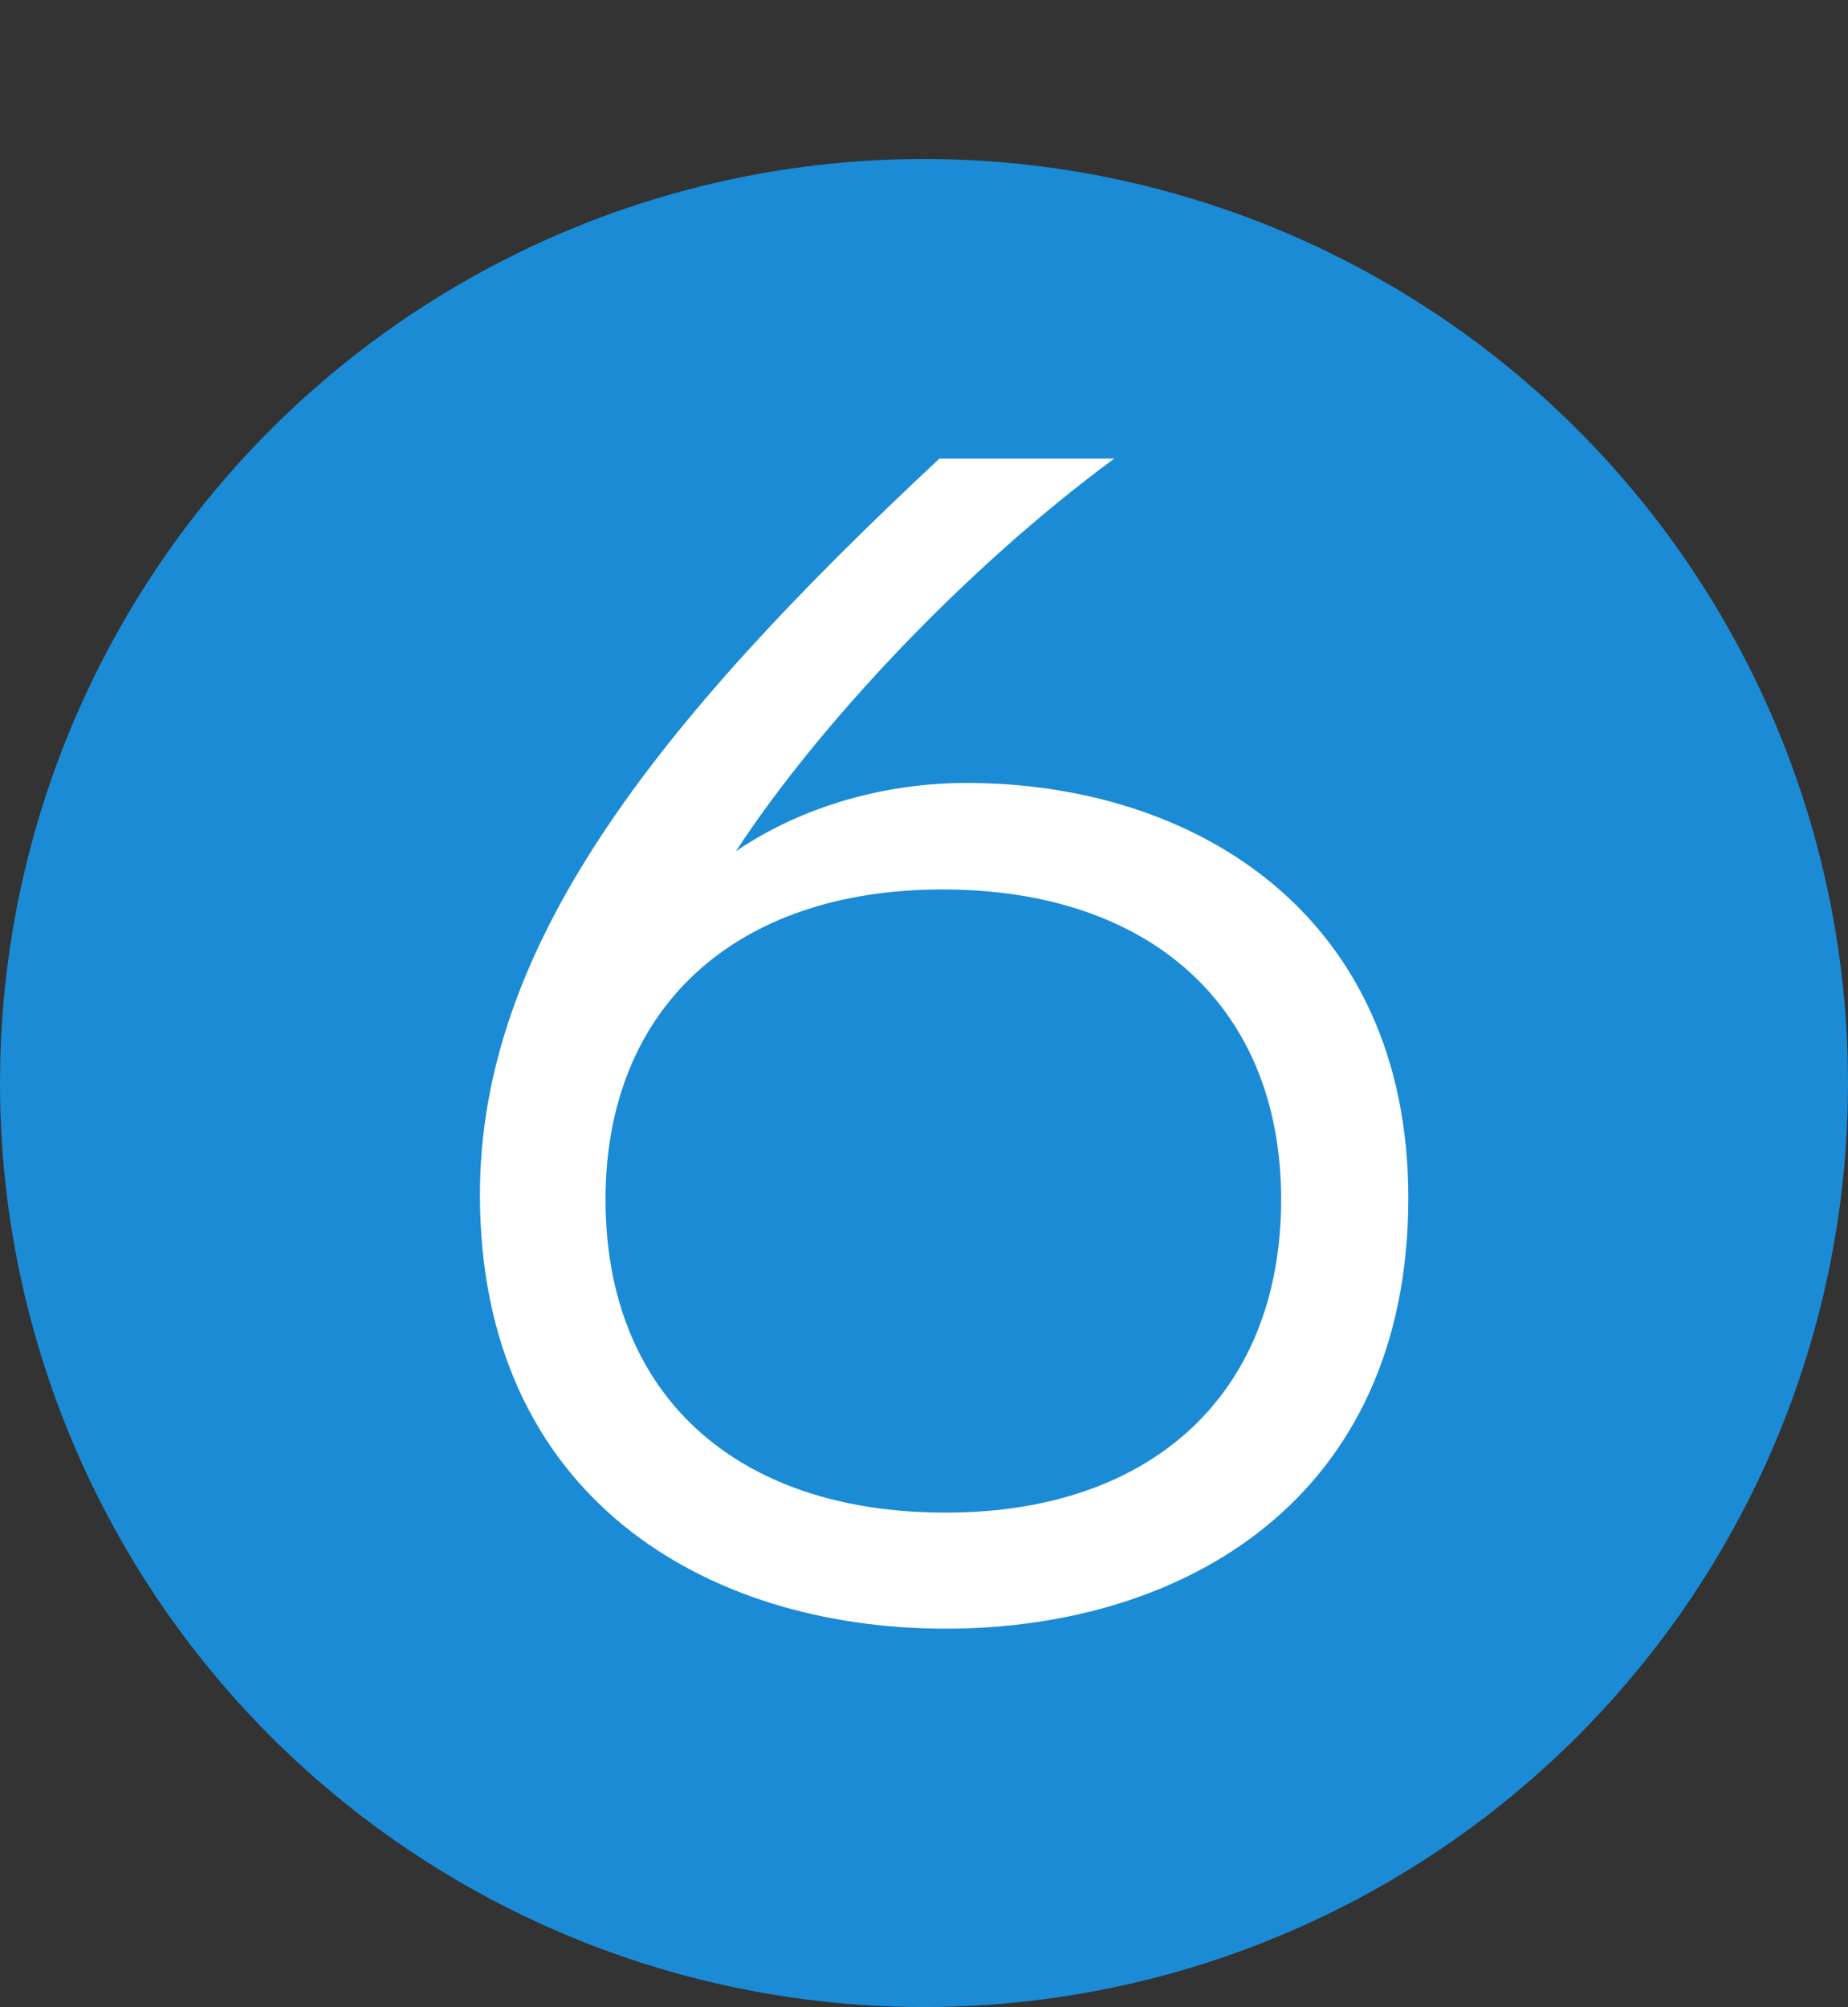
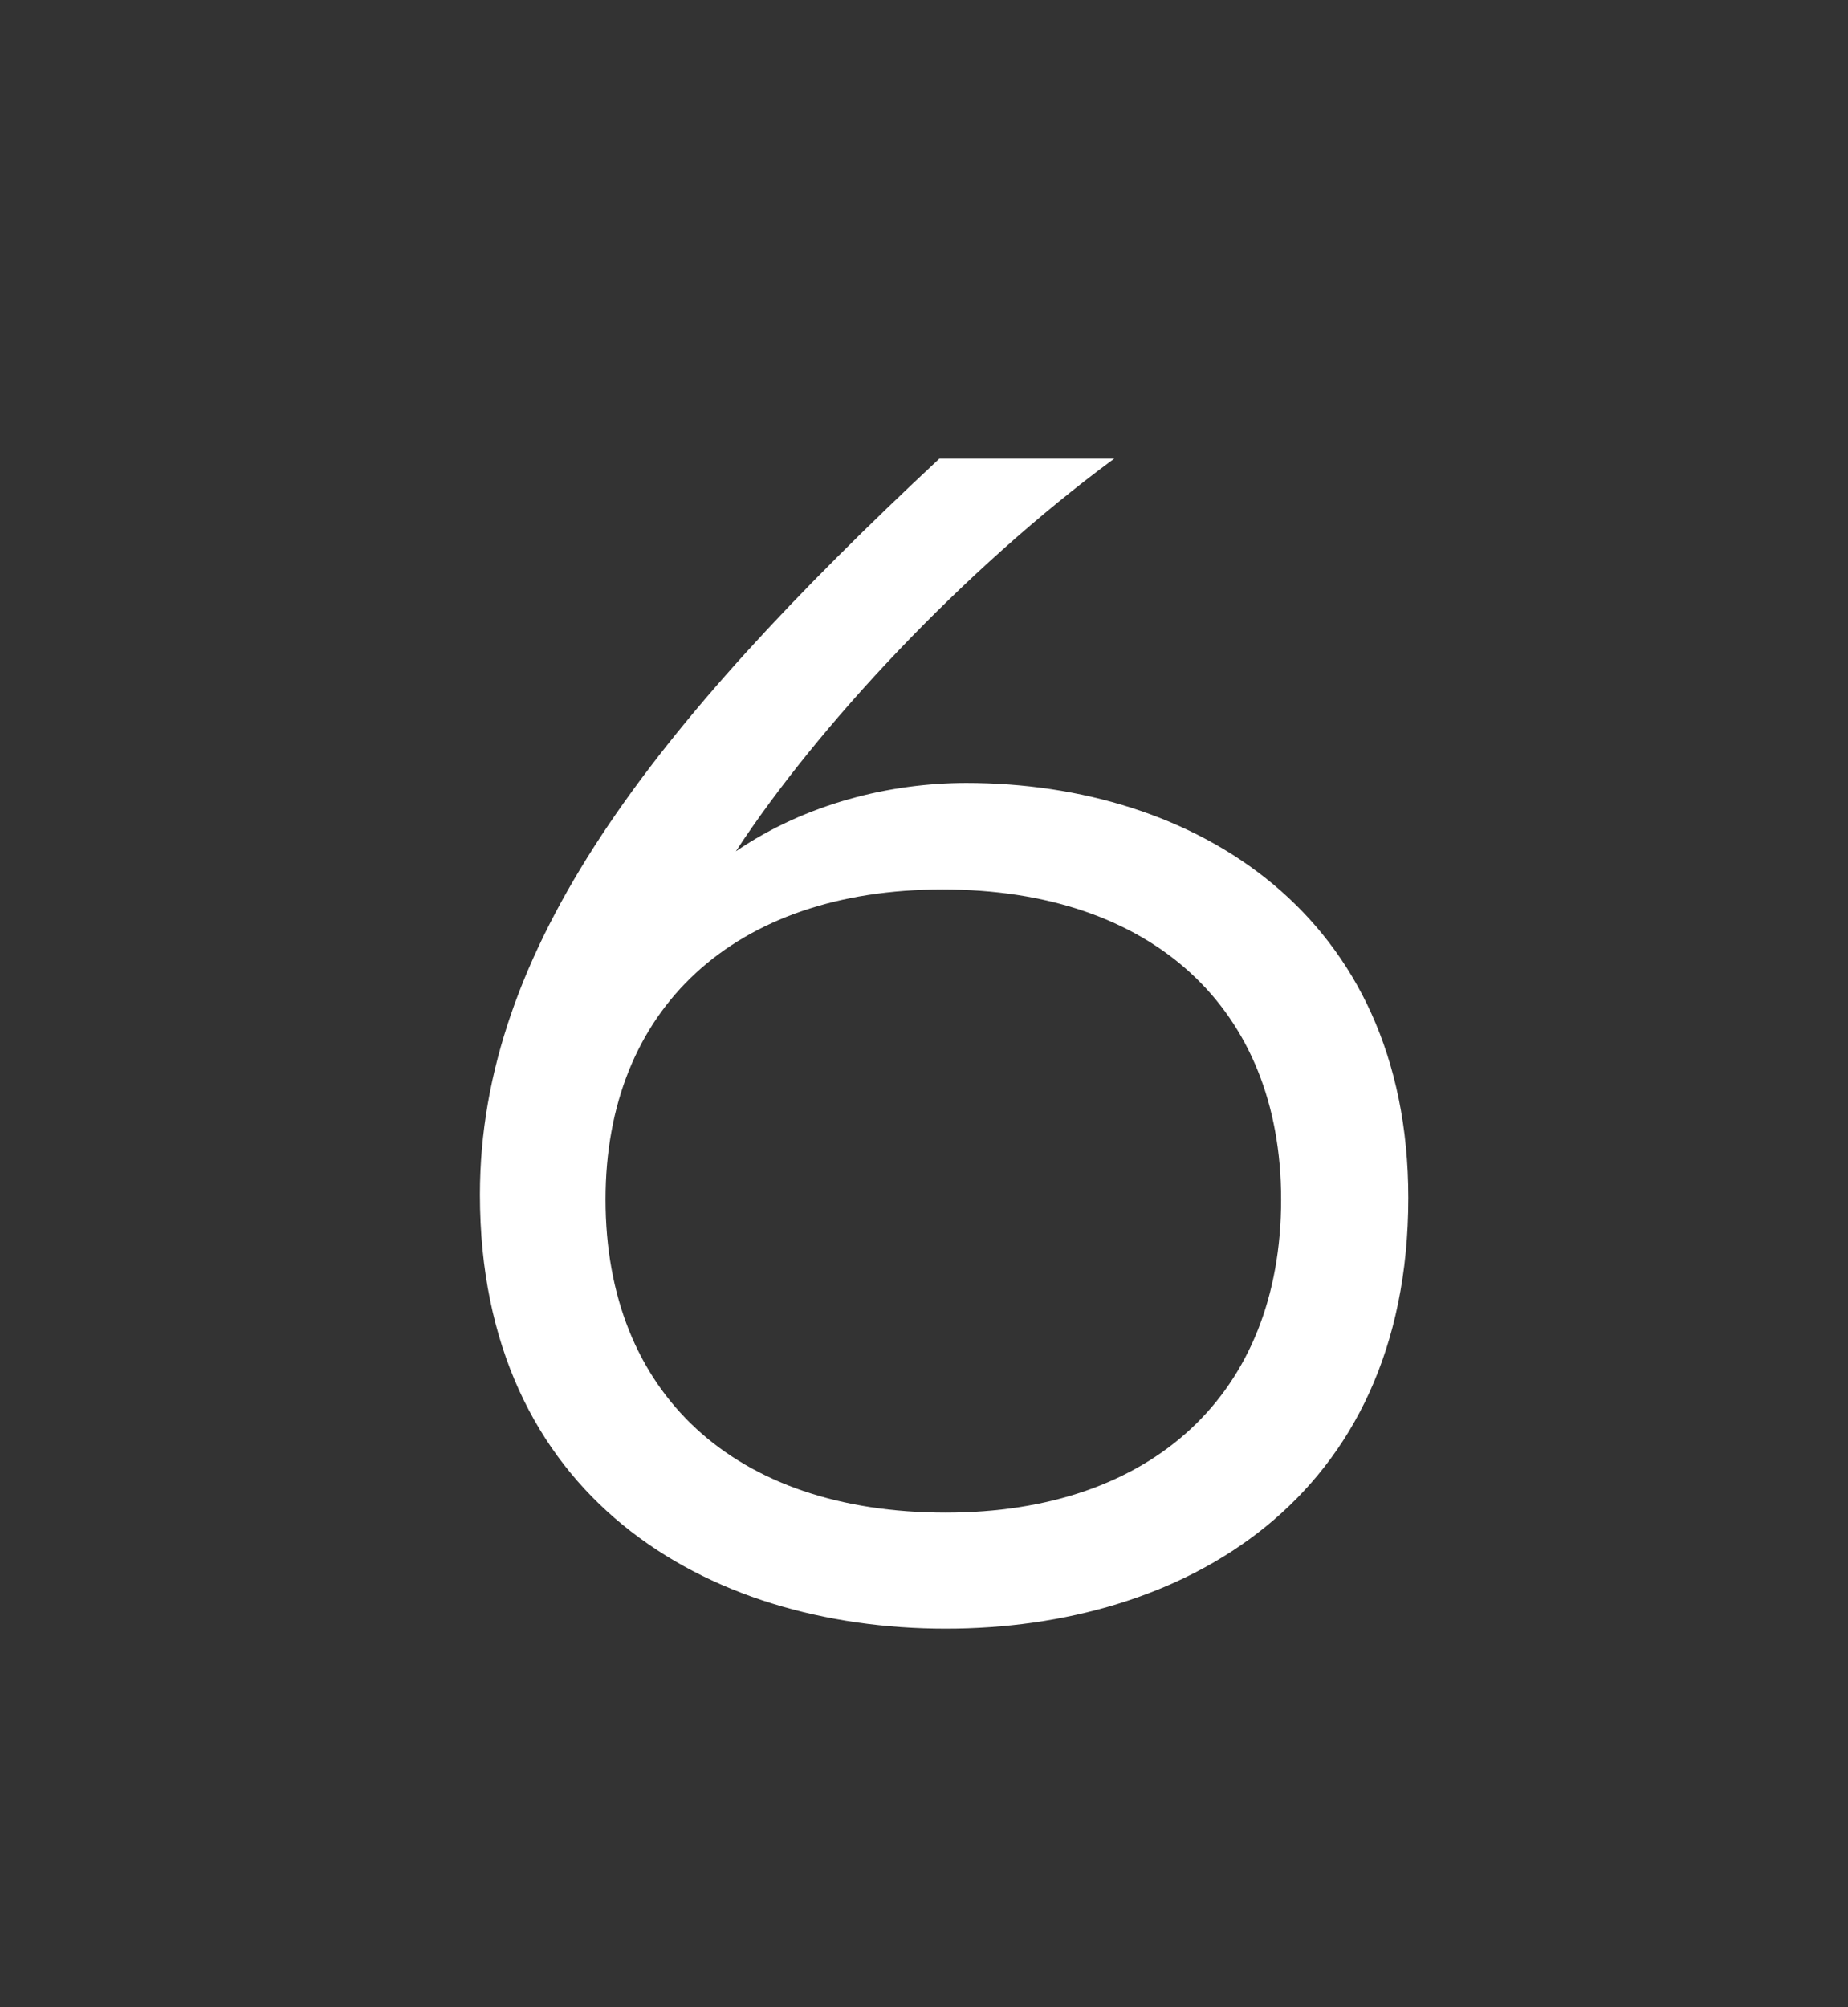
<svg xmlns="http://www.w3.org/2000/svg" width="93" height="101" viewBox="0 0 93 101" fill="none">
  <rect x="0" y="0" width="93" height="101" fill="#333333" stroke="none" />
-   <circle cx="46.5" cy="54.5" r="46.5" fill="#1B8BD6" />
  <path d="M47.593 81.96C35.513 81.96 24.152 75.32 24.152 60.12C24.152 47.72 32.792 36.6 47.273 23.08H56.072C48.472 28.68 41.112 36.6 37.032 42.84C40.553 40.44 44.792 39.4 48.633 39.4C60.153 39.4 70.873 46.04 70.873 60.28C70.873 75.48 59.513 81.96 47.593 81.96ZM47.593 76.12C57.992 76.12 64.472 70.12 64.472 60.36C64.472 50.76 57.992 44.76 47.432 44.76C36.953 44.76 30.473 50.76 30.473 60.36C30.473 70.12 36.953 76.12 47.593 76.12Z" fill="white" />
</svg>